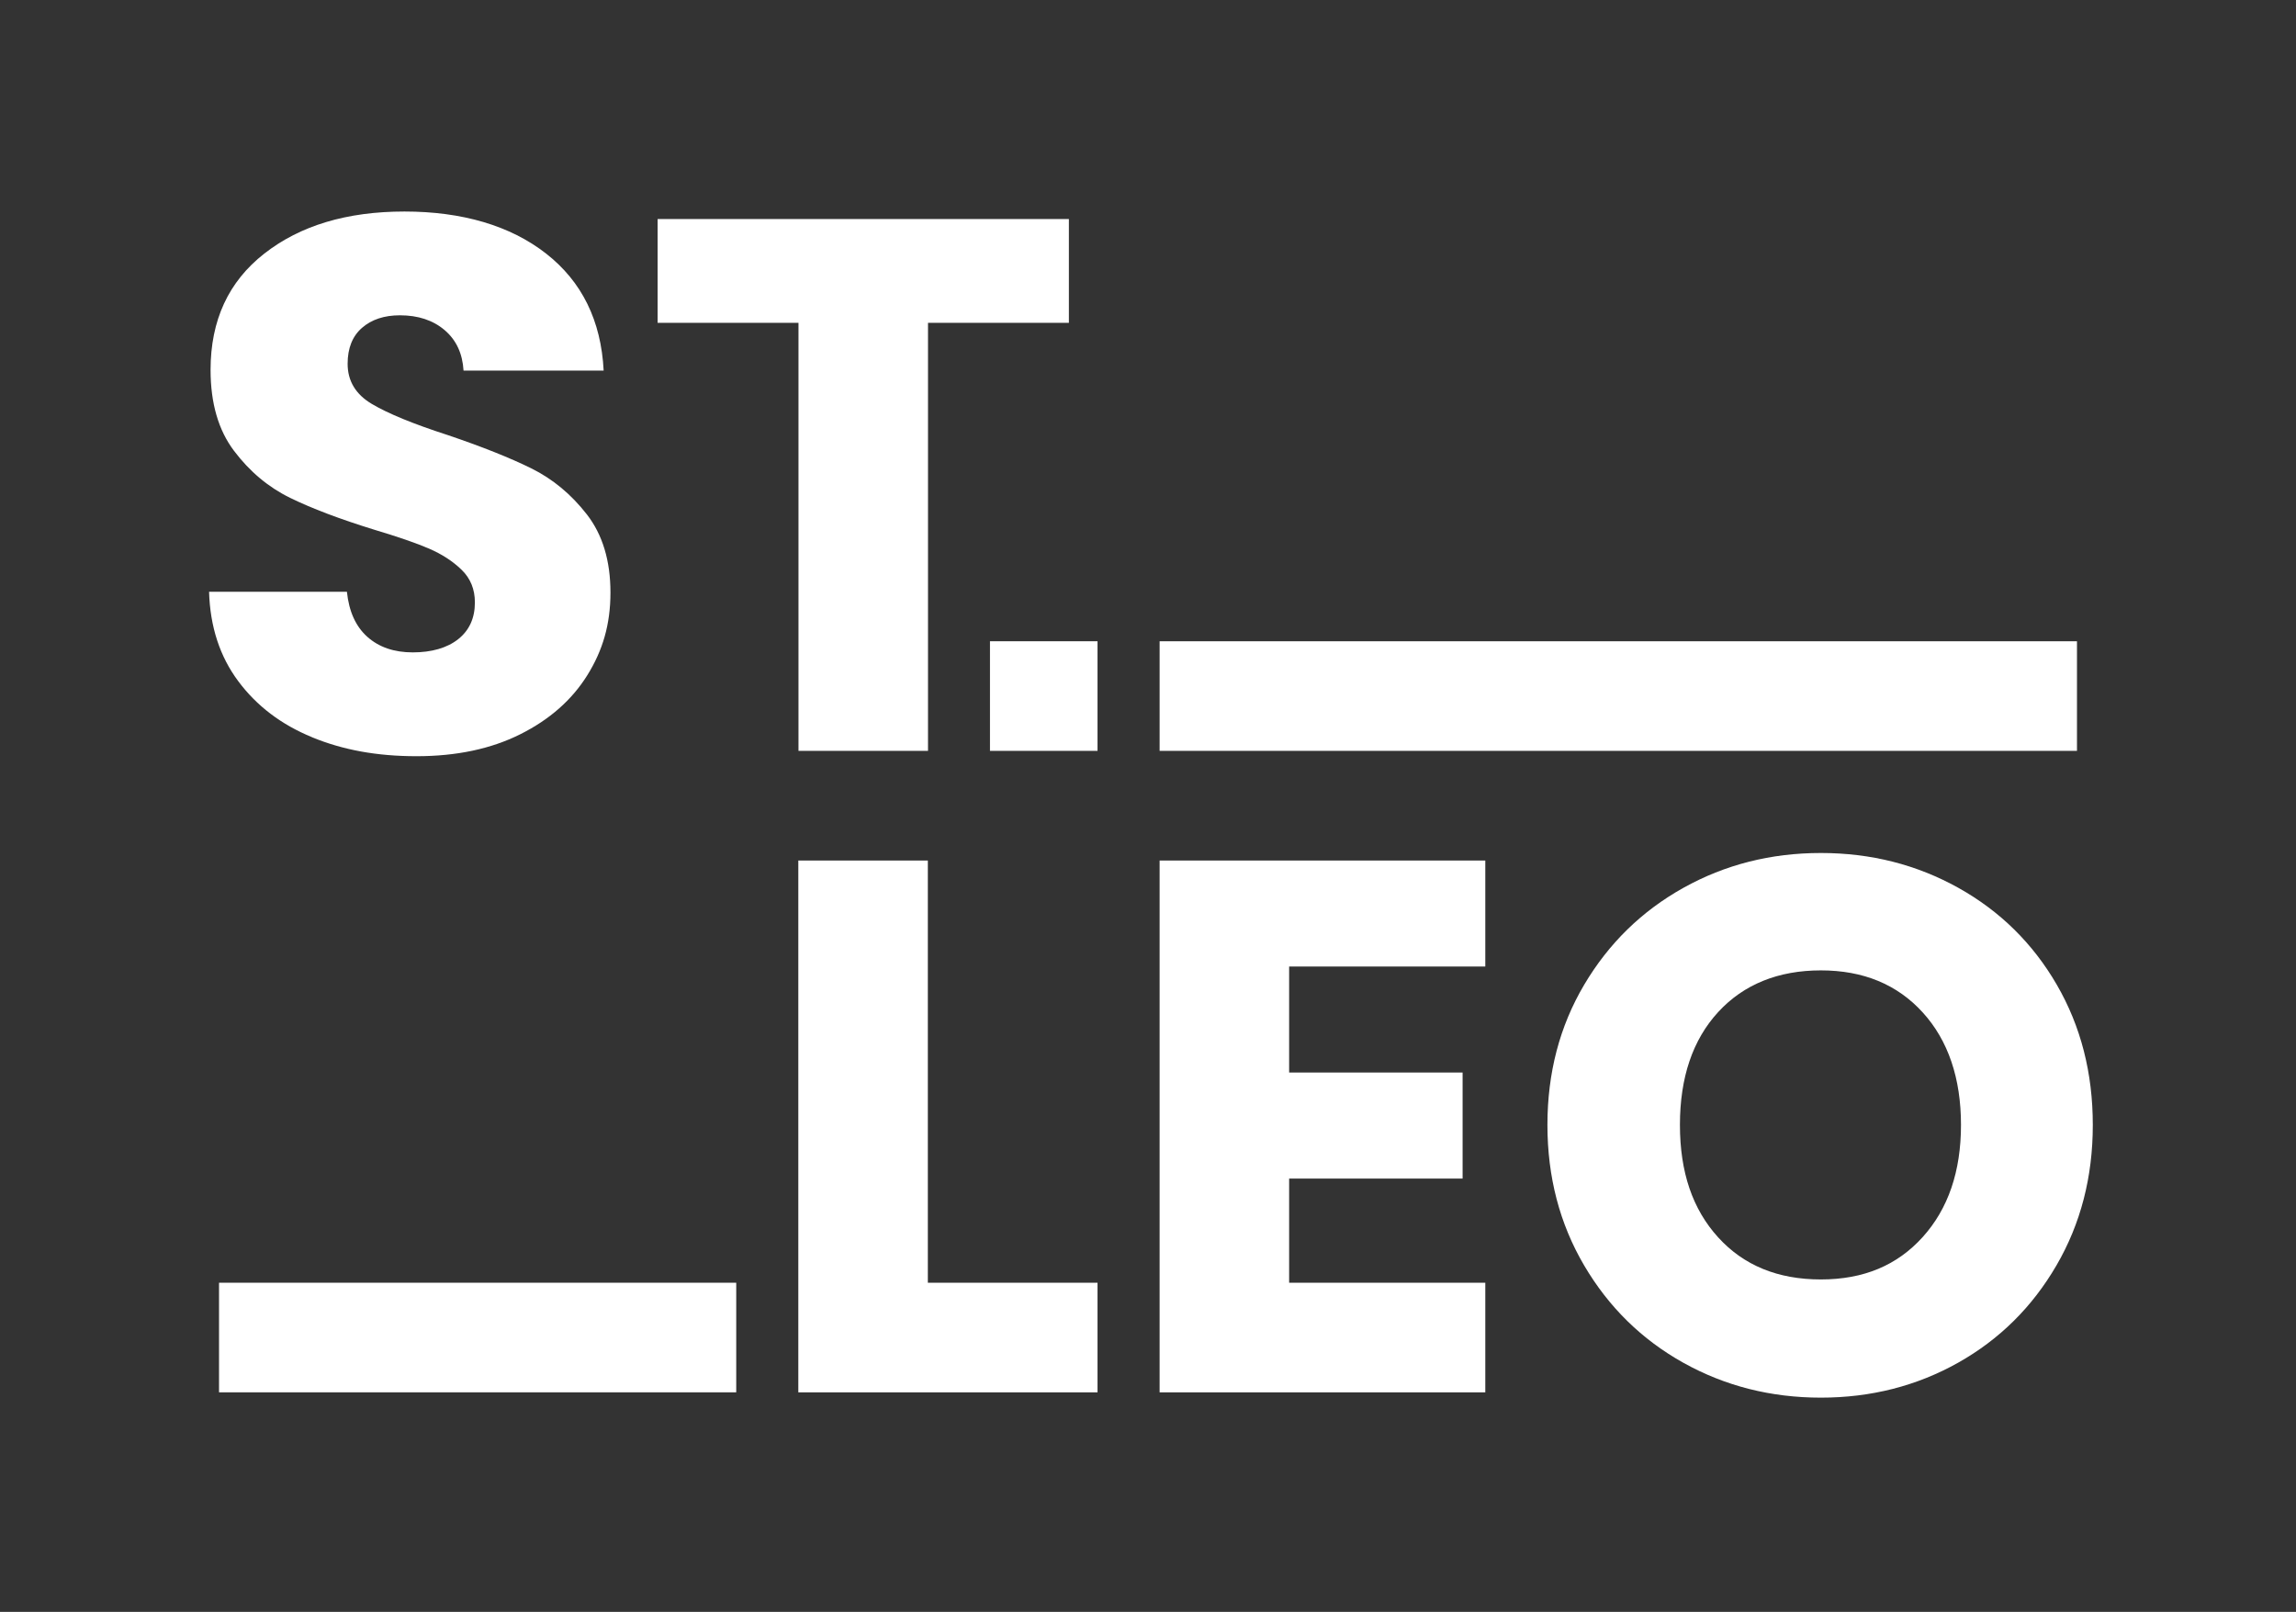
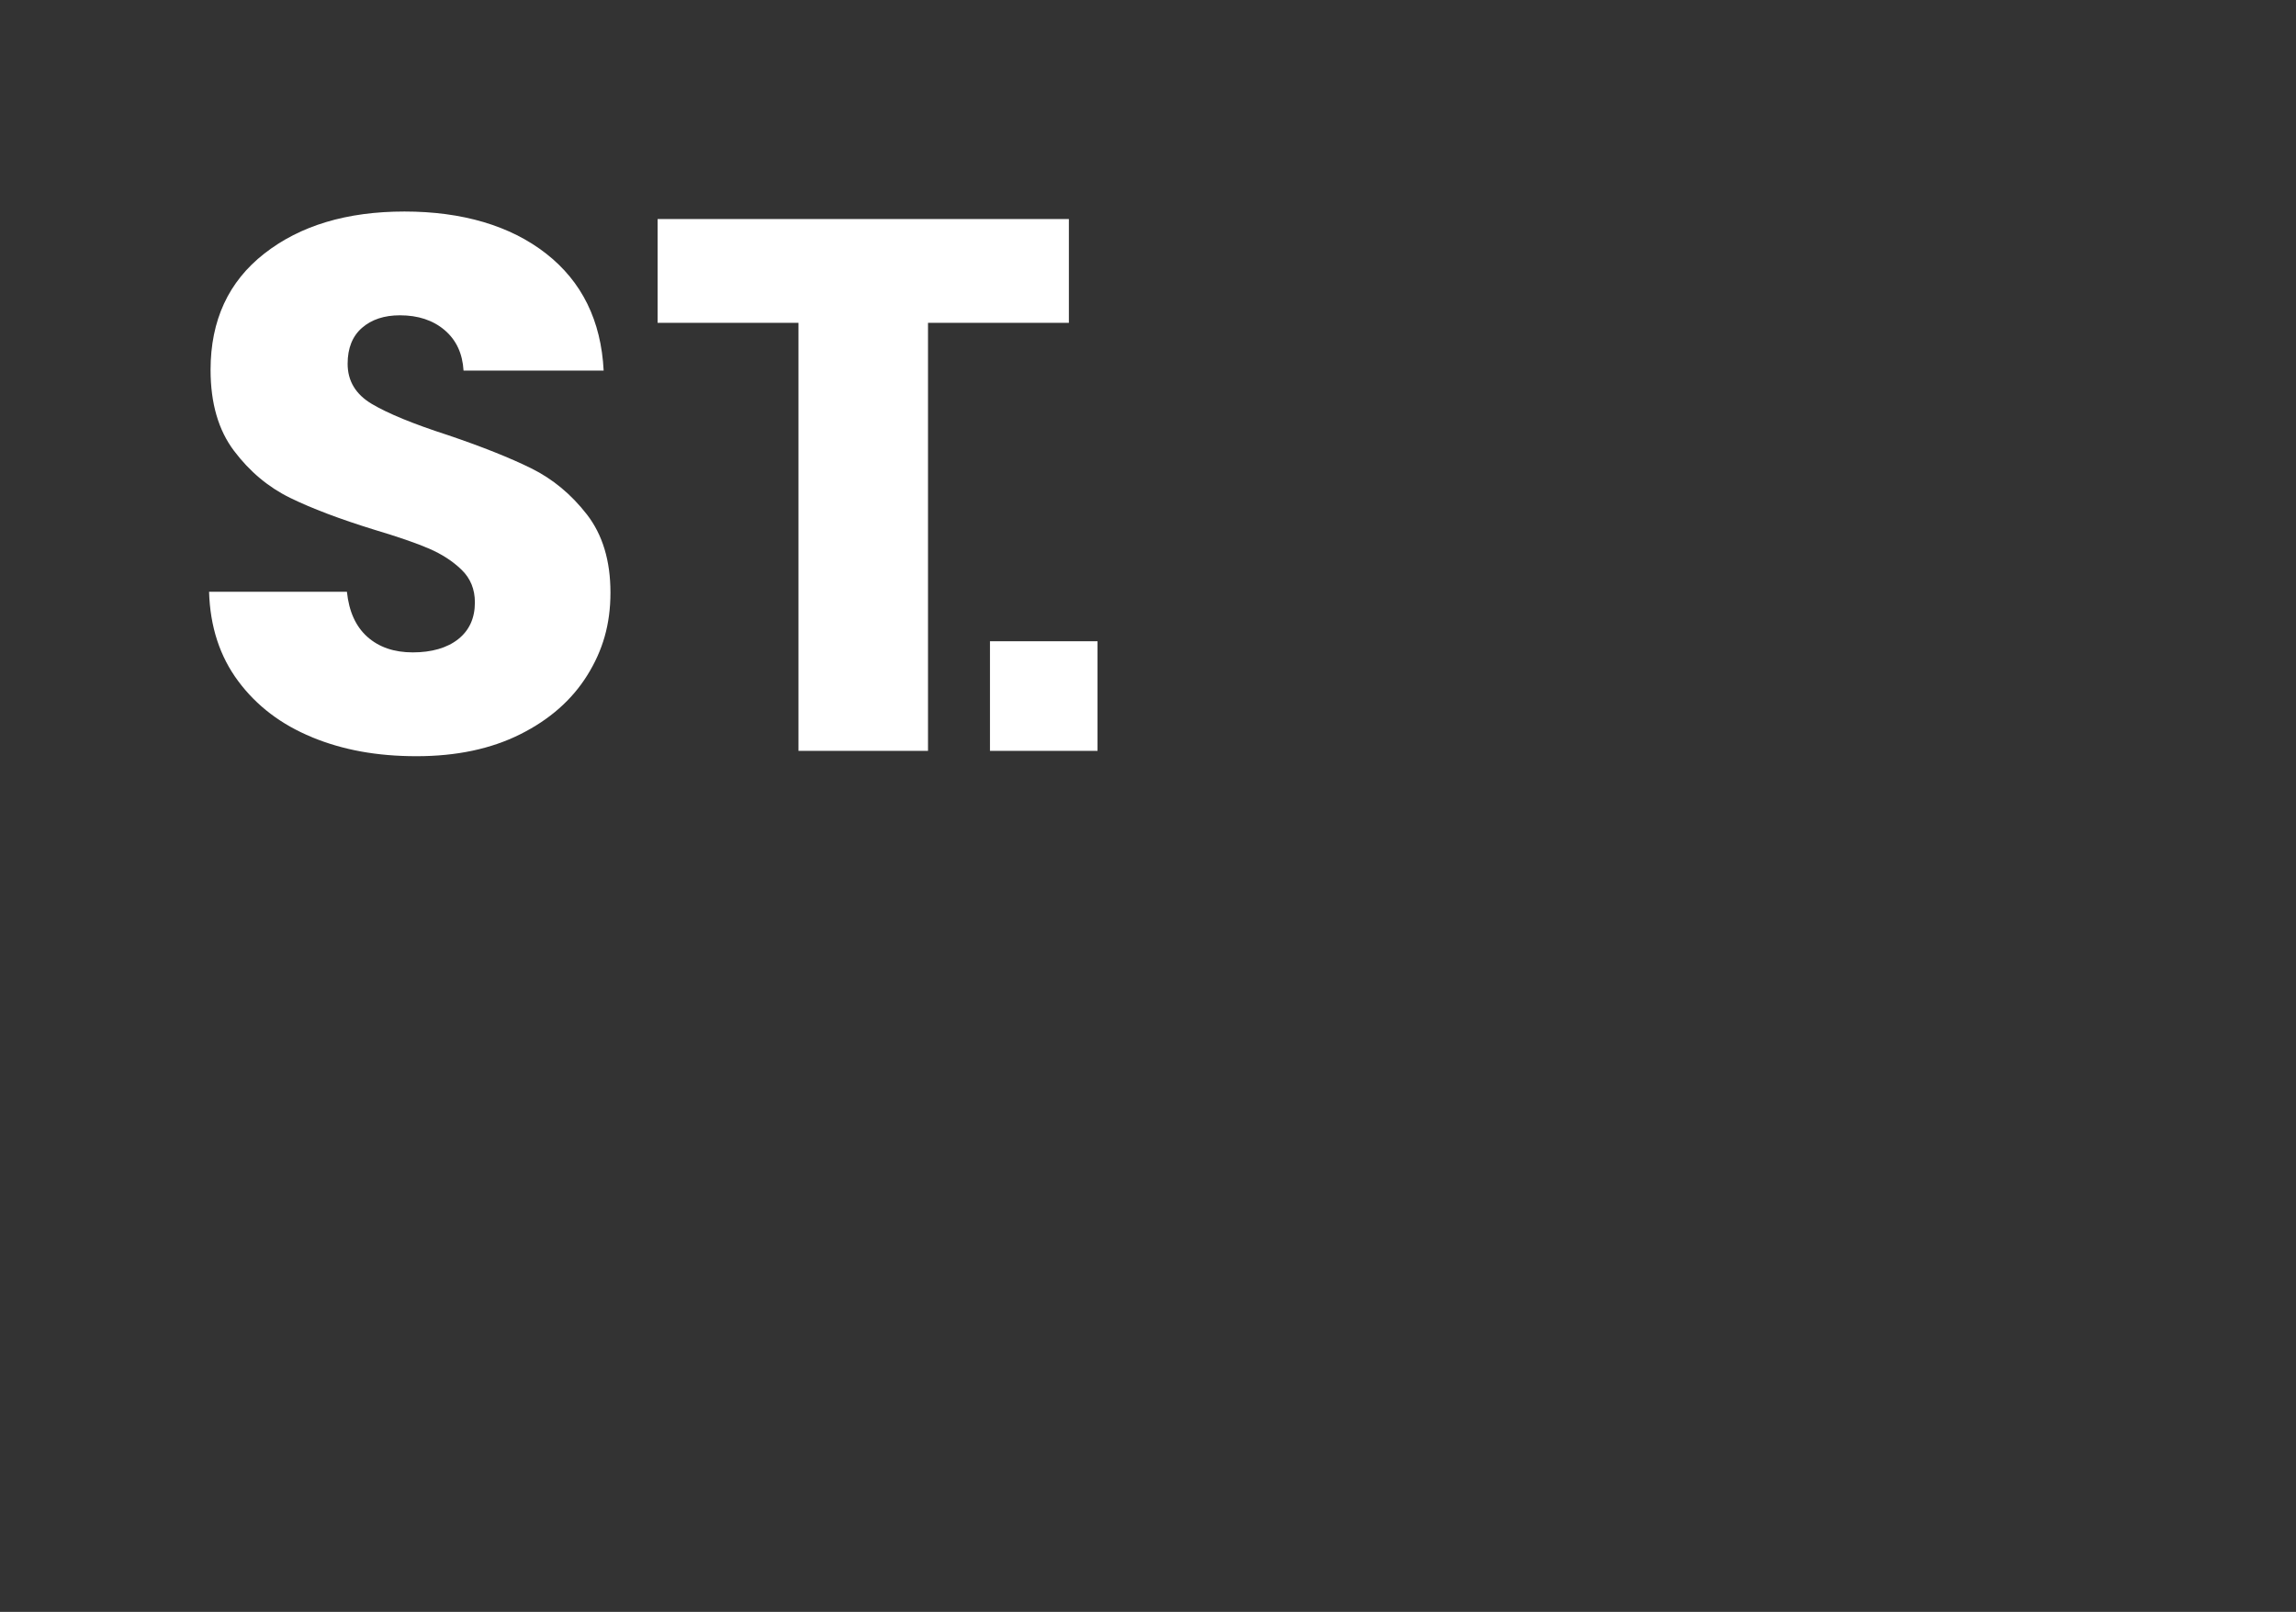
<svg xmlns="http://www.w3.org/2000/svg" id="Layer_1" viewBox="0 0 691.86 485.64">
  <rect x="0" y="0" width="691.86" height="485.64" fill="#333333" stroke="none" />
  <defs>
    <style>
      .cls-1 {
        fill: #fff;
      }
    </style>
  </defs>
  <path class="cls-1" d="M330.72,193.21v33.02h-32.41v-33.02h32.41ZM94.04,222.12c-9.28-3.8-16.7-9.43-22.25-16.89-5.56-7.45-8.48-16.43-8.79-26.93h41.54c.61,5.93,2.66,10.46,6.16,13.58,3.5,3.12,8.06,4.68,13.69,4.68s10.35-1.33,13.69-3.99c3.35-2.66,5.02-6.35,5.02-11.07,0-3.95-1.33-7.23-3.99-9.81-2.66-2.59-5.93-4.71-9.81-6.39-3.88-1.67-9.4-3.57-16.55-5.71-10.35-3.2-18.79-6.39-25.33-9.59-6.54-3.2-12.18-7.91-16.89-14.15-4.72-6.24-7.08-14.38-7.08-24.42,0-14.91,5.4-26.59,16.2-35.03,10.8-8.45,24.88-12.67,42.22-12.67s31.88,4.22,42.68,12.67c10.8,8.44,16.58,20.2,17.35,35.26h-42.22c-.31-5.17-2.21-9.24-5.71-12.21-3.5-2.97-7.99-4.45-13.47-4.45-4.72,0-8.52,1.26-11.41,3.77-2.89,2.51-4.34,6.13-4.34,10.84,0,5.17,2.43,9.21,7.3,12.1,4.87,2.89,12.47,6.01,22.82,9.36,10.35,3.5,18.75,6.85,25.22,10.04,6.47,3.2,12.06,7.84,16.78,13.92,4.71,6.09,7.08,13.92,7.08,23.51s-2.32,17.42-6.96,24.88c-4.64,7.46-11.38,13.39-20.2,17.8-8.83,4.42-19.25,6.62-31.27,6.62s-22.22-1.9-31.5-5.71ZM322.09,66v31.27h-42.45v128.96h-39.03V97.27h-42.45v-31.27h123.93Z" />
-   <path class="cls-1" d="M279.59,386.48h51.13v33.02h-90.16v-160.23h39.03v127.21ZM388.46,291.21v31.94h52.27v31.94h-52.27v31.39h59.11v33.02h-98.14v-160.23h98.14v31.94h-59.11ZM507.26,410.6c-12.55-7-22.52-16.78-29.9-29.33-7.38-12.55-11.07-26.67-11.07-42.34s3.69-29.75,11.07-42.22c7.38-12.47,17.35-22.21,29.9-29.21,12.55-7,26.36-10.5,41.43-10.5s28.87,3.5,41.43,10.5c12.55,7,22.44,16.74,29.67,29.21,7.23,12.48,10.84,26.55,10.84,42.22s-3.65,29.79-10.96,42.34c-7.3,12.55-17.2,22.33-29.67,29.33-12.48,7-26.25,10.5-41.31,10.5s-28.87-3.5-41.43-10.5ZM579.38,372.71c7.68-8.52,11.53-19.78,11.53-33.78s-3.84-25.45-11.53-33.89c-7.69-8.45-17.92-12.67-30.7-12.67s-23.24,4.19-30.93,12.55c-7.69,8.37-11.53,19.71-11.53,34.01s3.84,25.45,11.53,33.89c7.68,8.45,17.99,12.67,30.93,12.67s23.01-4.26,30.7-12.78Z" />
-   <rect class="cls-1" x="349.43" y="193.21" width="276.43" height="33.02" />
-   <path class="cls-1" d="M221.85,386.48v33.02H66v-33.02h155.85Z" />
</svg>